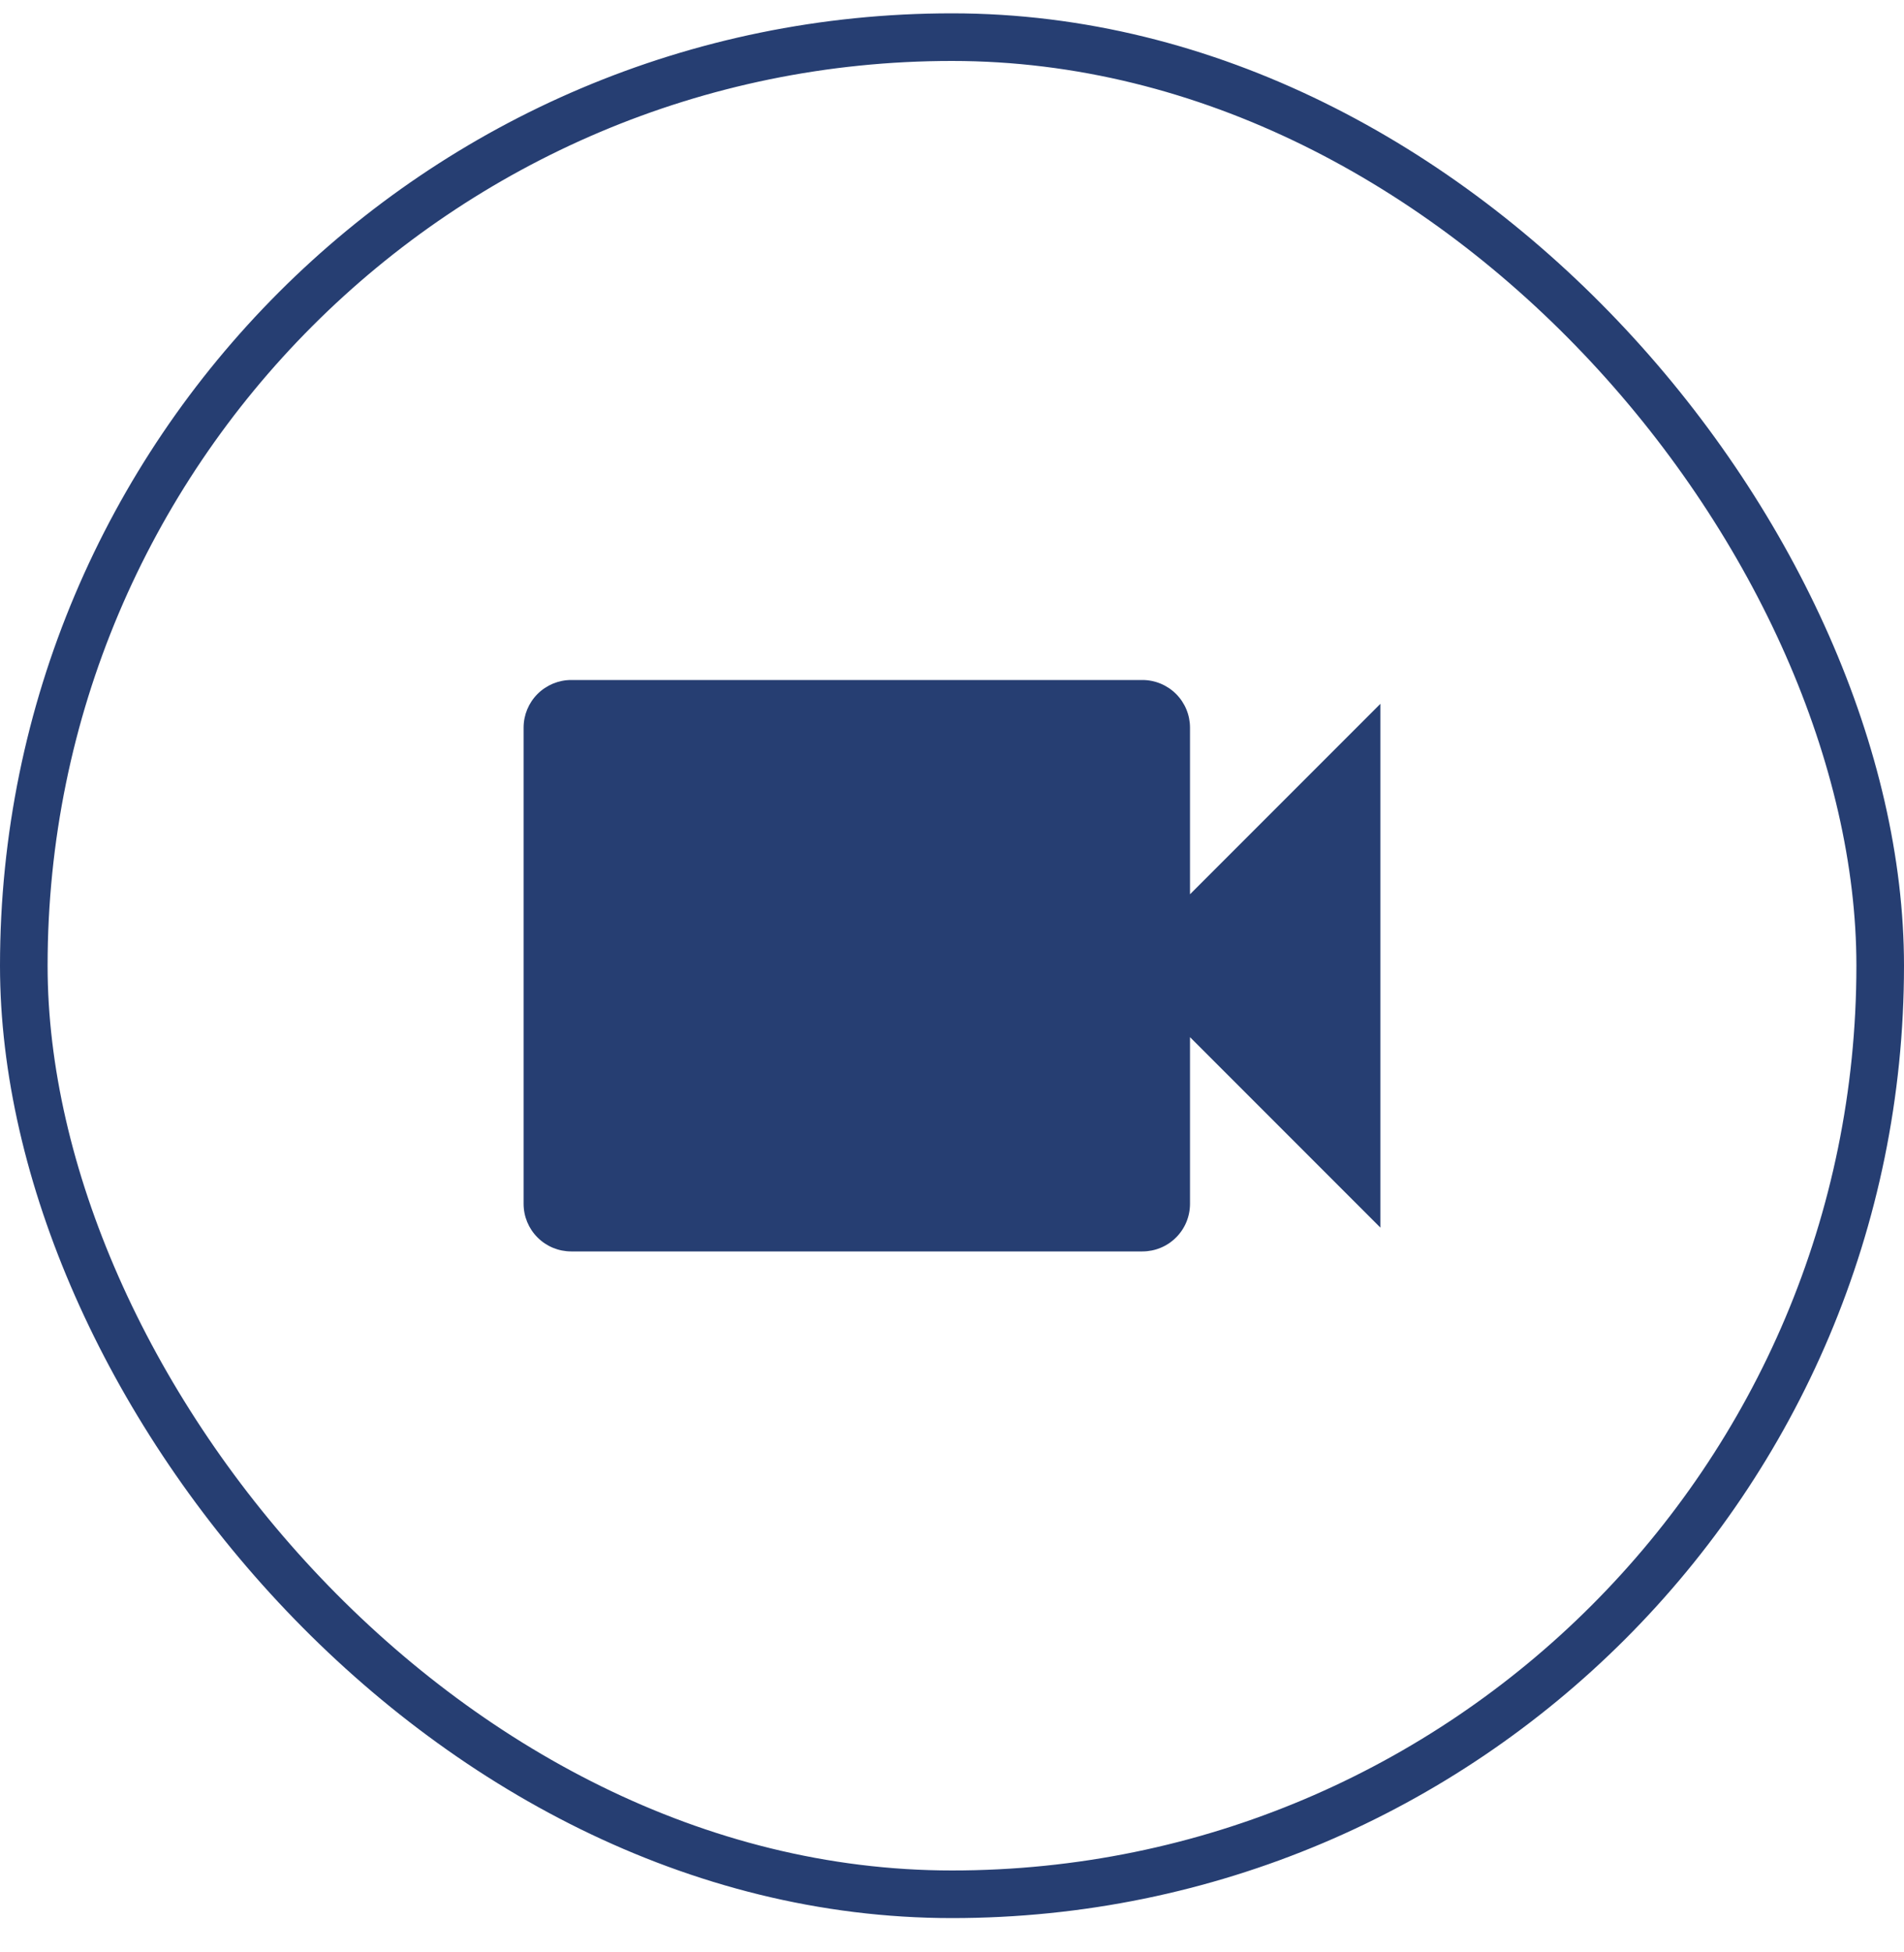
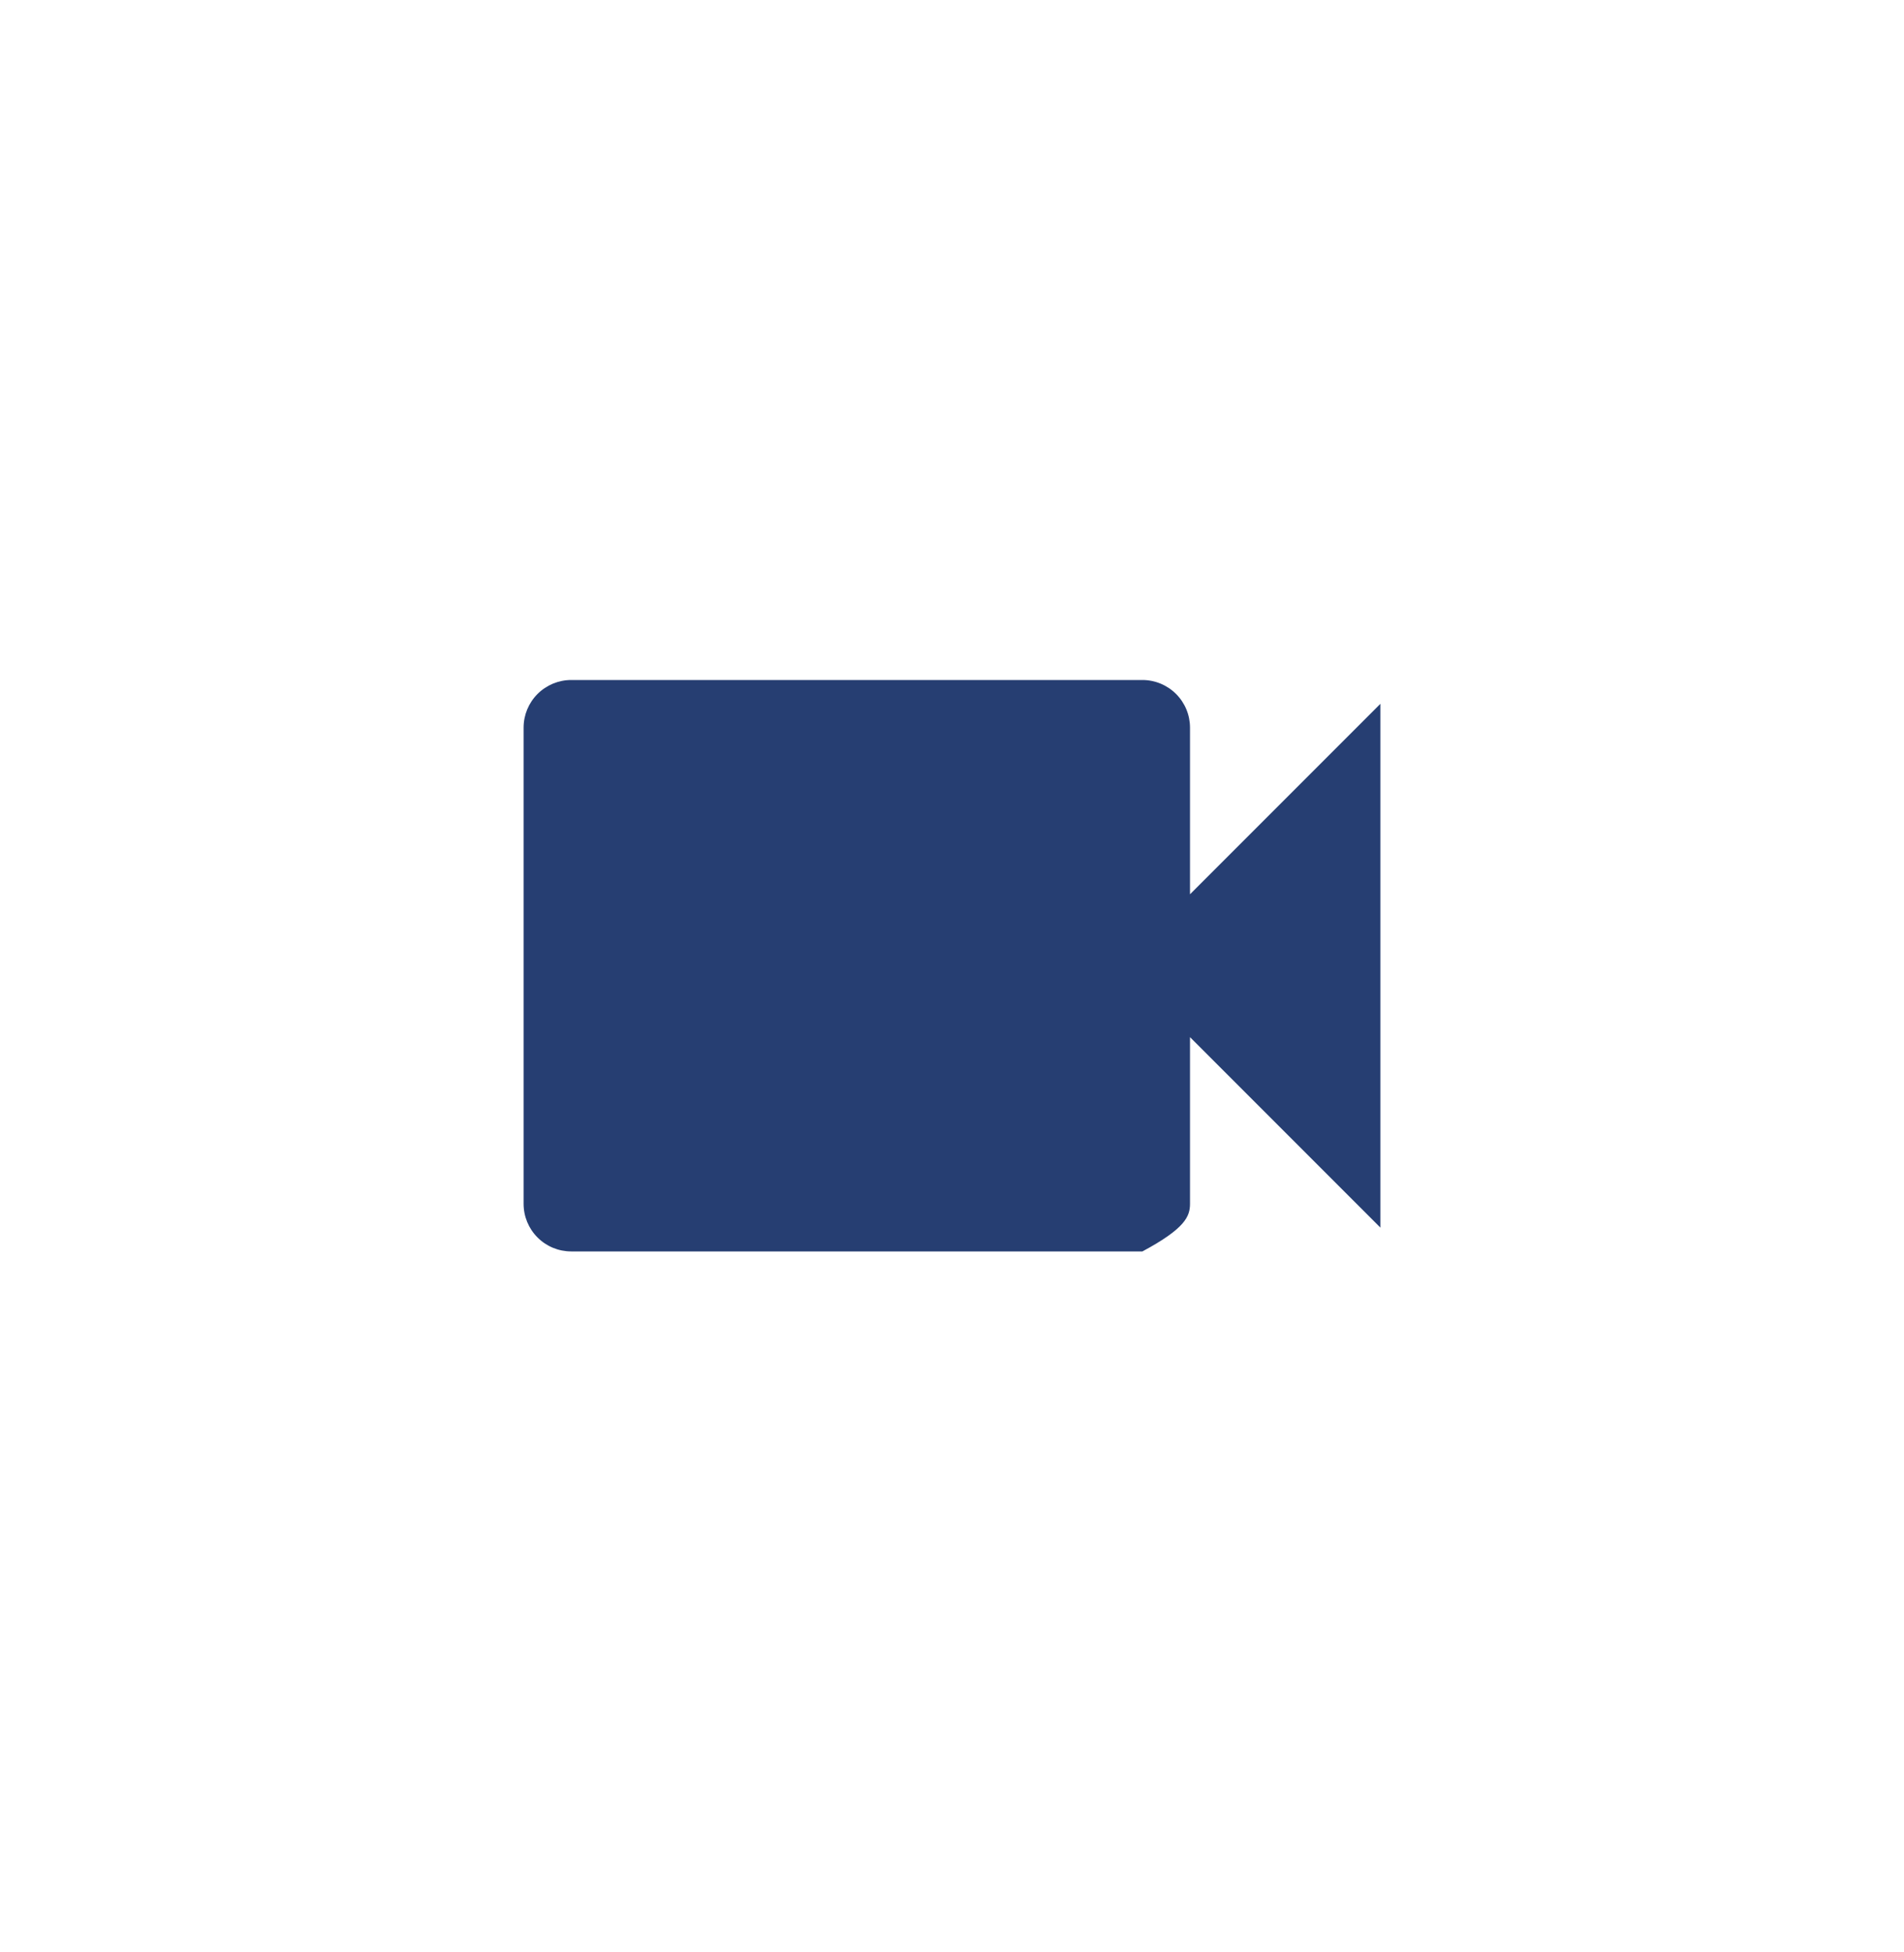
<svg xmlns="http://www.w3.org/2000/svg" width="40" height="41" viewBox="0 0 40 41" fill="none">
-   <path d="M25 18.78V15.28C25 15.015 24.895 14.761 24.707 14.573C24.52 14.386 24.265 14.28 24 14.28H12C11.735 14.28 11.48 14.386 11.293 14.573C11.105 14.761 11 15.015 11 15.28V25.28C11 25.546 11.105 25.8 11.293 25.987C11.48 26.175 11.735 26.28 12 26.28H24C24.265 26.28 24.52 26.175 24.707 25.987C24.895 25.8 25 25.546 25 25.28V21.78L29 25.78V14.78L25 18.78Z" fill="#263E72" />
-   <rect x="0.5" y="0.78" width="39" height="39" rx="19.5" stroke="#263E72" />
+   <path d="M25 18.78V15.28C25 15.015 24.895 14.761 24.707 14.573C24.52 14.386 24.265 14.28 24 14.28H12C11.735 14.28 11.48 14.386 11.293 14.573C11.105 14.761 11 15.015 11 15.28V25.28C11 25.546 11.105 25.8 11.293 25.987C11.48 26.175 11.735 26.28 12 26.28H24C24.895 25.8 25 25.546 25 25.28V21.78L29 25.78V14.78L25 18.78Z" fill="#263E72" />
</svg>